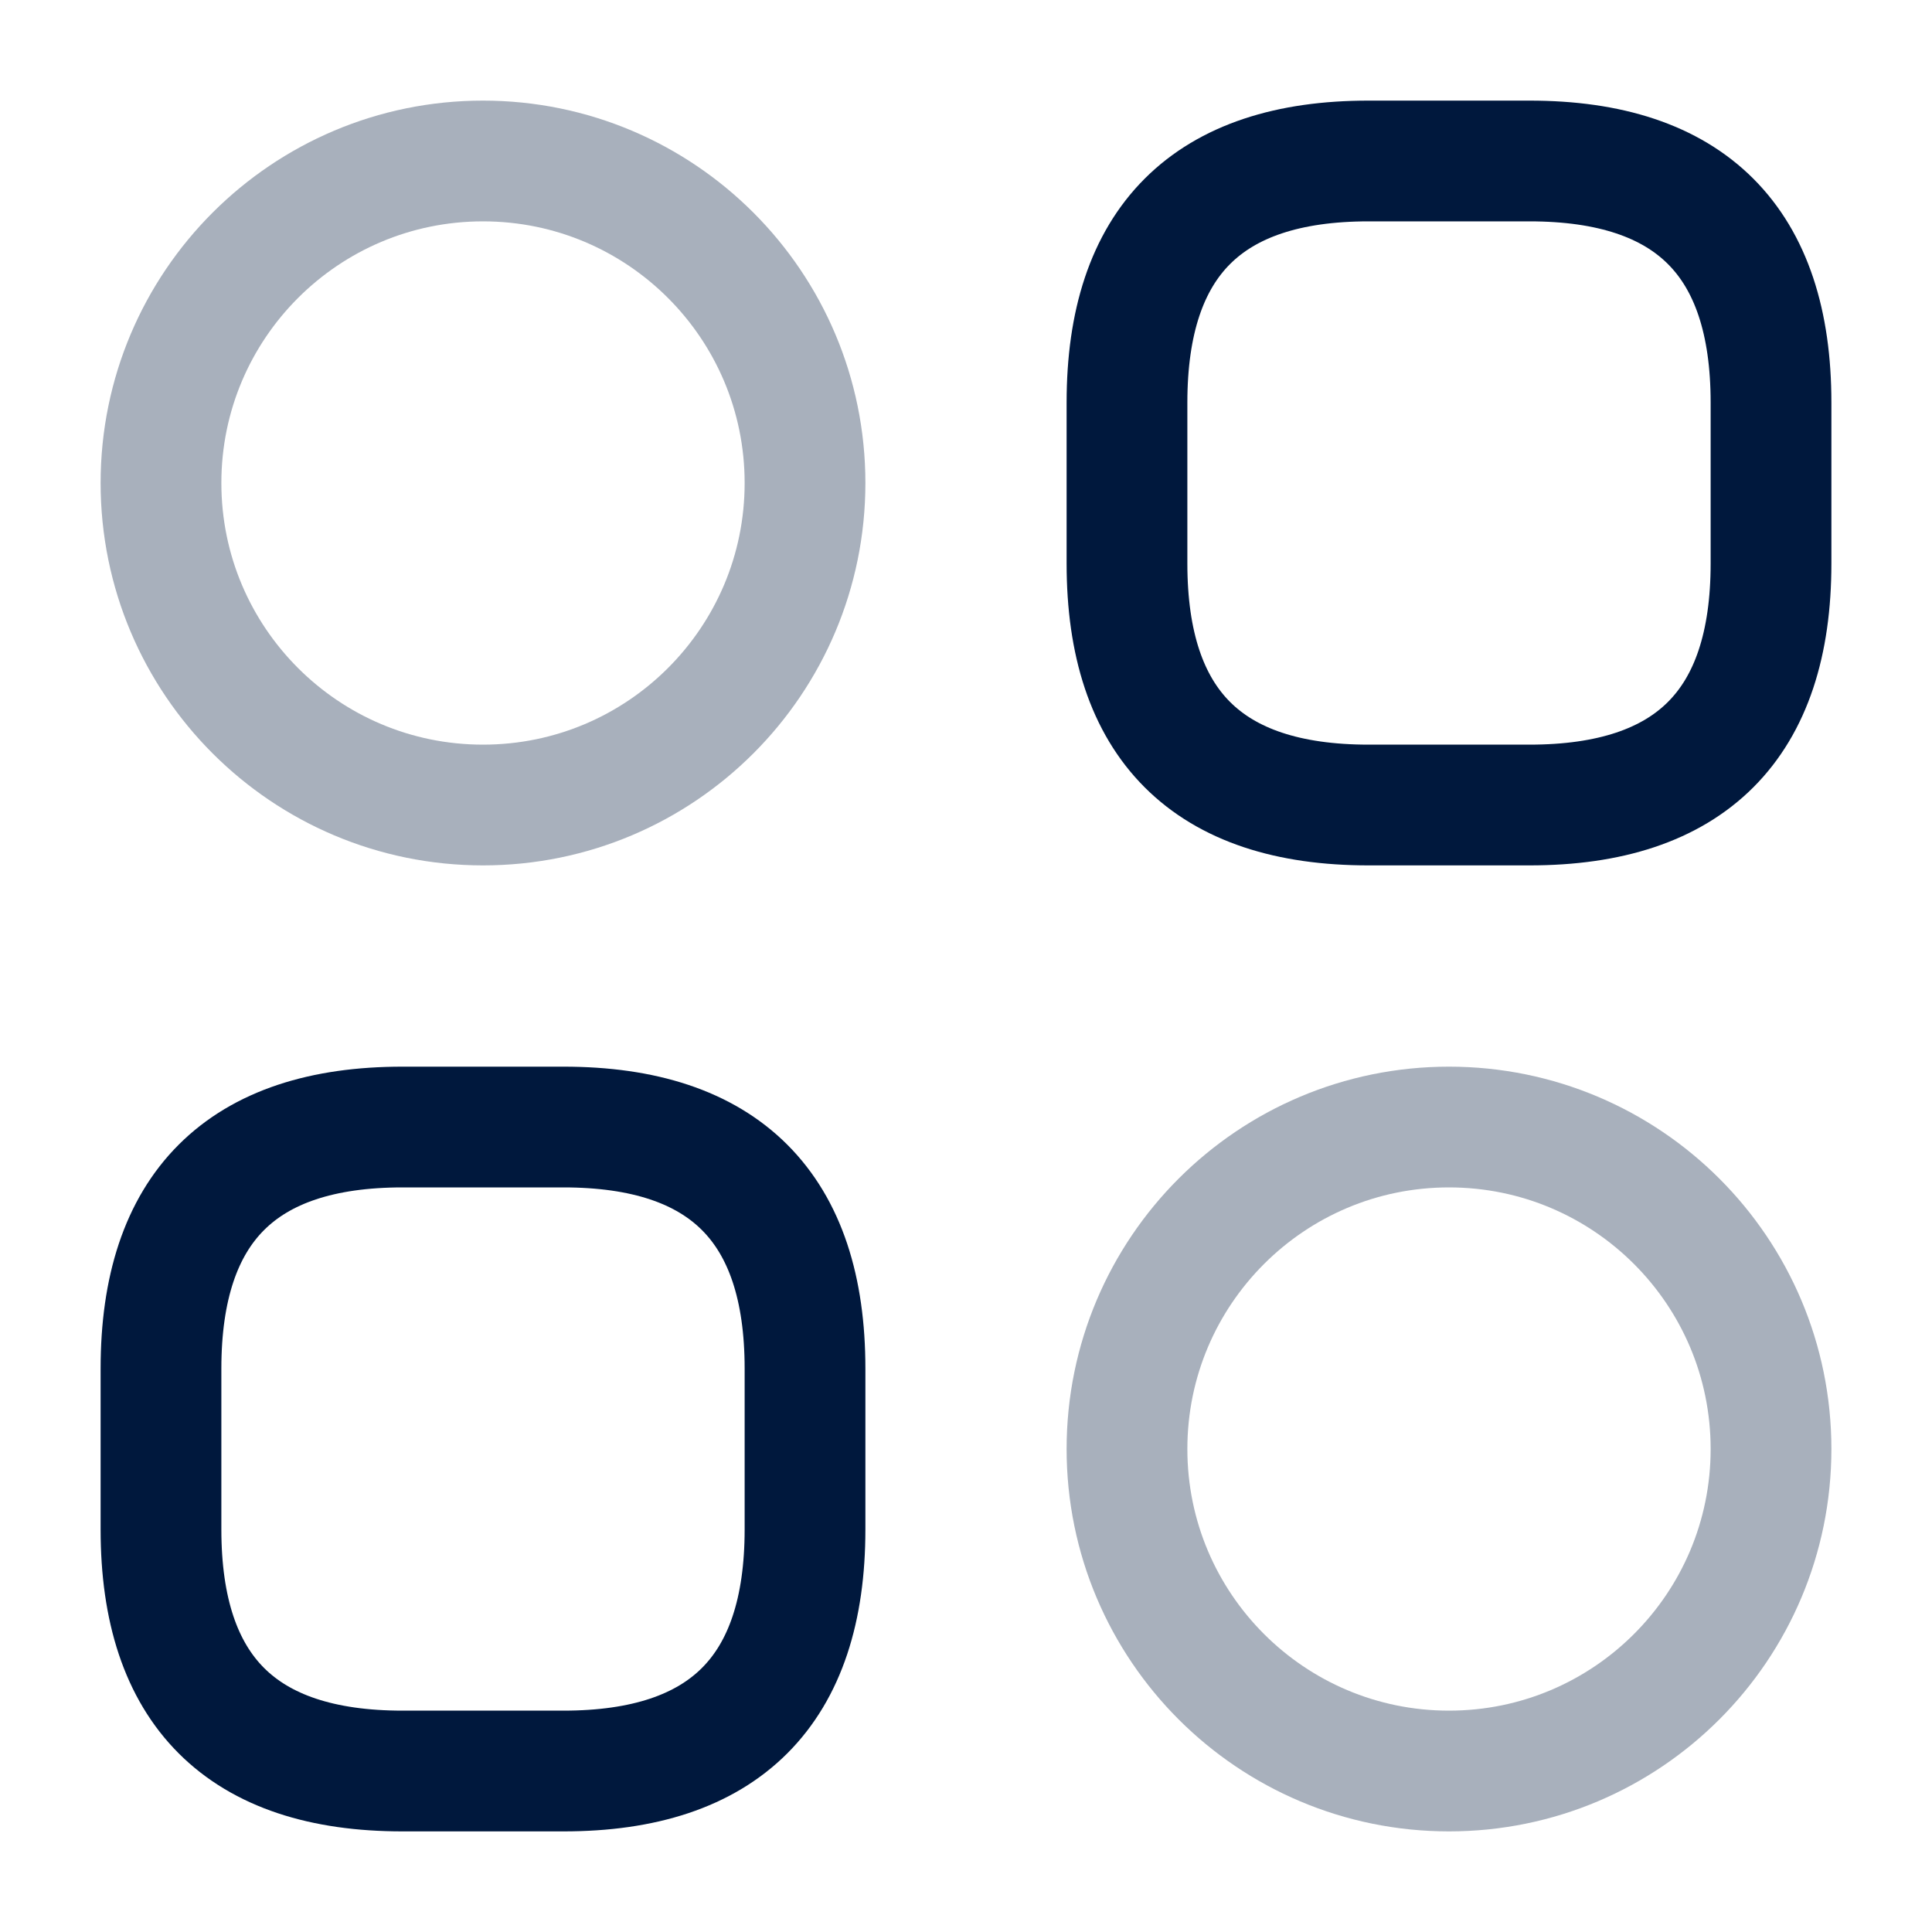
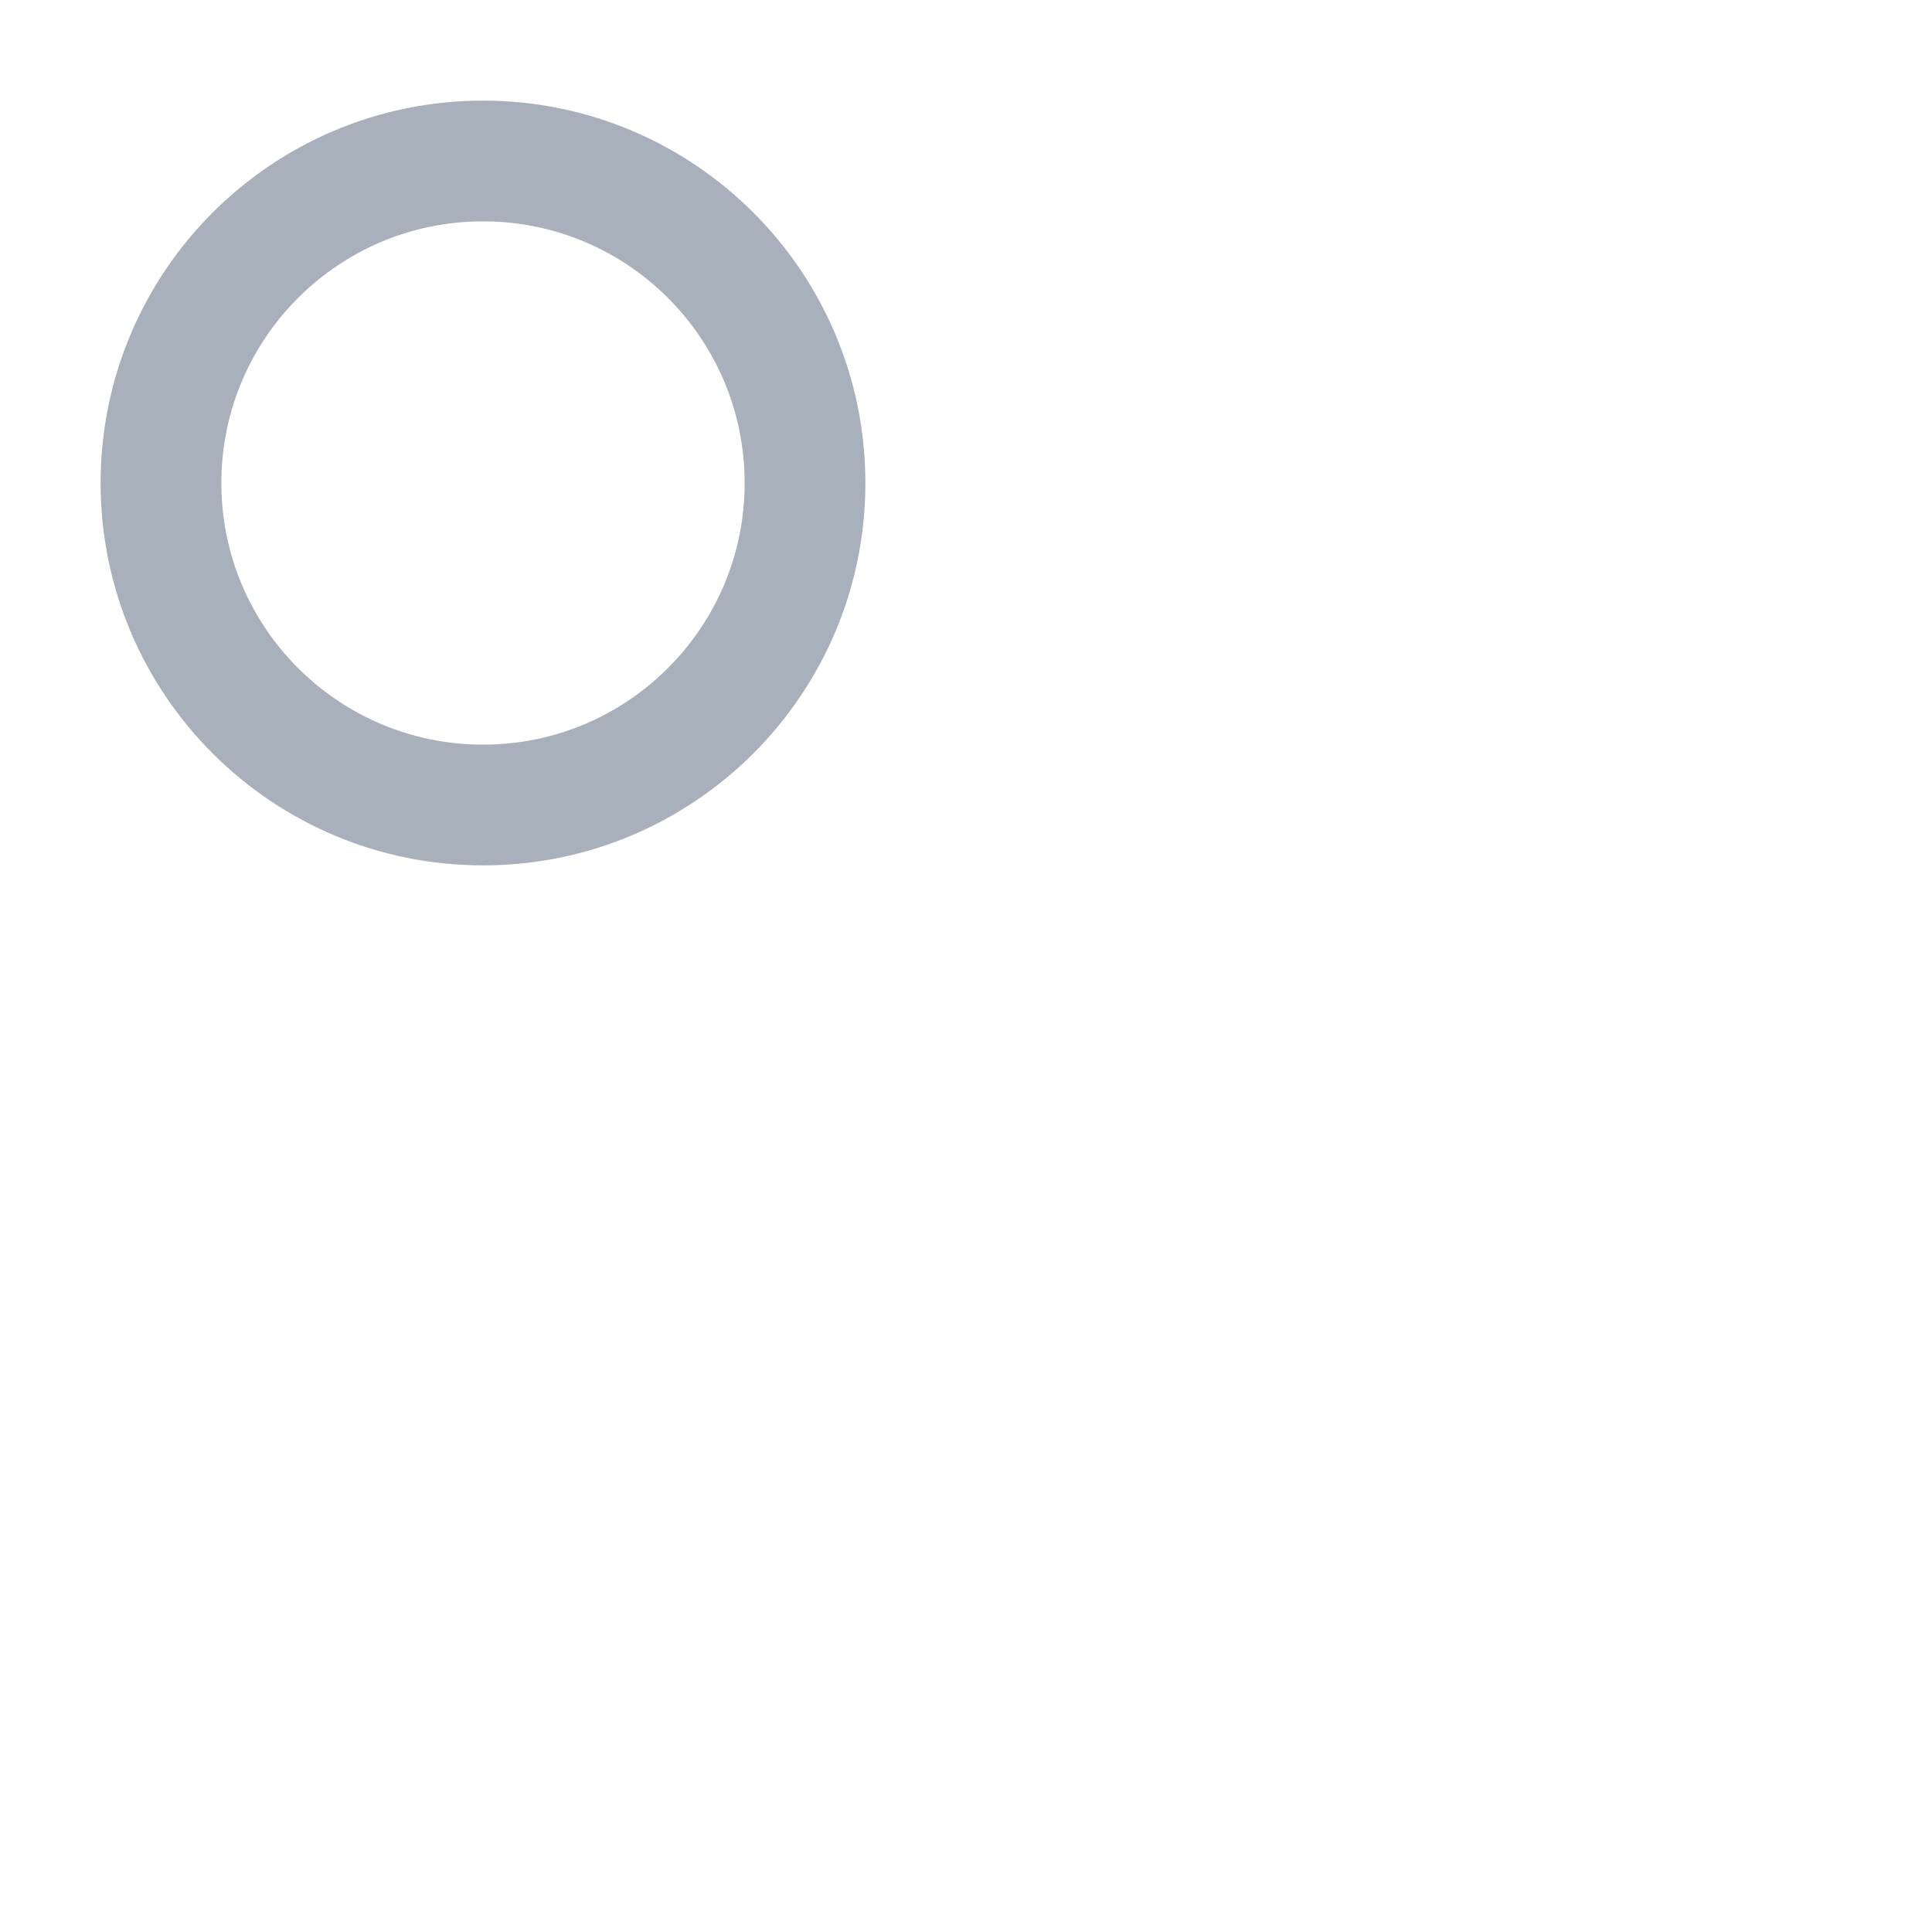
<svg xmlns="http://www.w3.org/2000/svg" width="40" height="40" viewBox="0 0 40 40" fill="none">
-   <path d="M28.333 16.667H31.667C35 16.667 36.667 15 36.667 11.667V8.334C36.667 5 35 3.333 31.667 3.333H28.333C25 3.333 23.333 5 23.333 8.334V11.667C23.333 15 25 16.667 28.333 16.667Z" stroke="#00183D" stroke-width="2.5" stroke-miterlimit="10" stroke-linecap="round" stroke-linejoin="round" />
-   <path d="M8.333 36.667H11.667C15 36.667 16.667 35 16.667 31.667V28.334C16.667 25 15 23.334 11.667 23.334H8.333C5 23.334 3.333 25 3.333 28.334V31.667C3.333 35 5 36.667 8.333 36.667Z" stroke="#00183D" stroke-width="2.5" stroke-miterlimit="10" stroke-linecap="round" stroke-linejoin="round" />
  <path opacity="0.34" d="M10 16.667C13.682 16.667 16.667 13.682 16.667 10C16.667 6.318 13.682 3.333 10 3.333C6.318 3.333 3.333 6.318 3.333 10C3.333 13.682 6.318 16.667 10 16.667Z" stroke="#00183D" stroke-width="2.5" stroke-miterlimit="10" stroke-linecap="round" stroke-linejoin="round" />
-   <path opacity="0.34" d="M30 36.667C33.682 36.667 36.667 33.682 36.667 30C36.667 26.318 33.682 23.334 30 23.334C26.318 23.334 23.333 26.318 23.333 30C23.333 33.682 26.318 36.667 30 36.667Z" stroke="#00183D" stroke-width="2.5" stroke-miterlimit="10" stroke-linecap="round" stroke-linejoin="round" />
</svg>